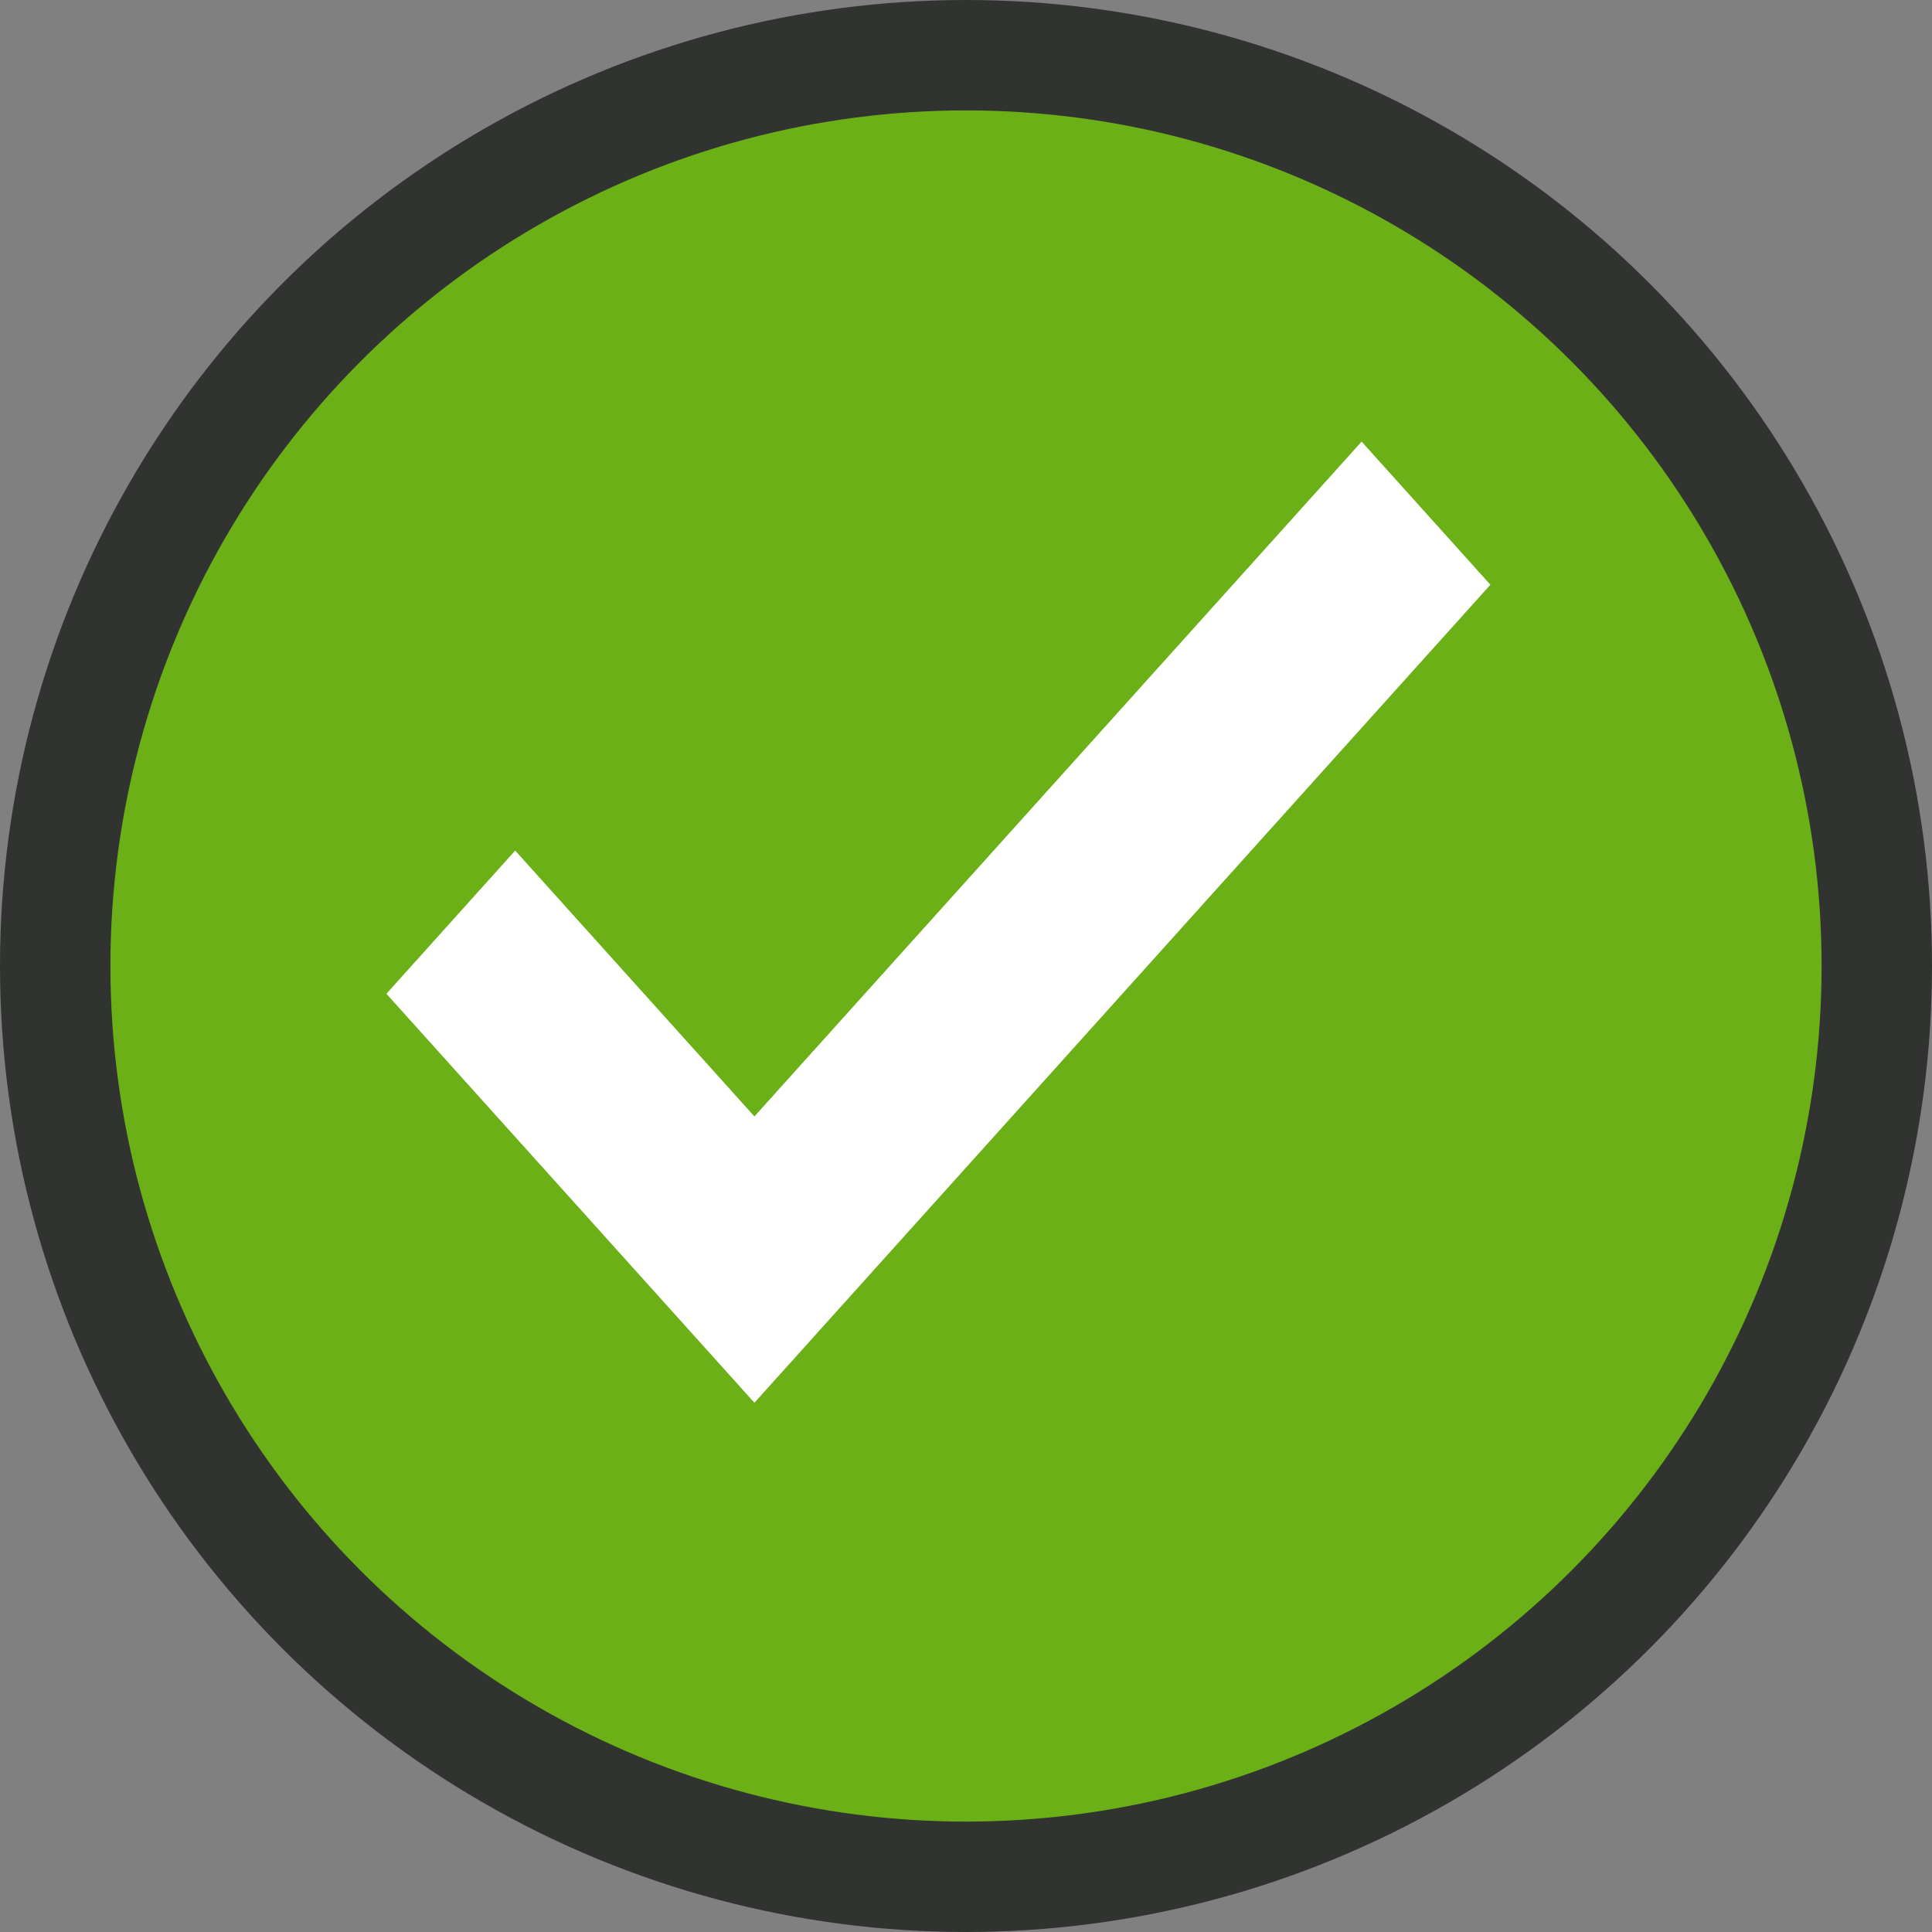
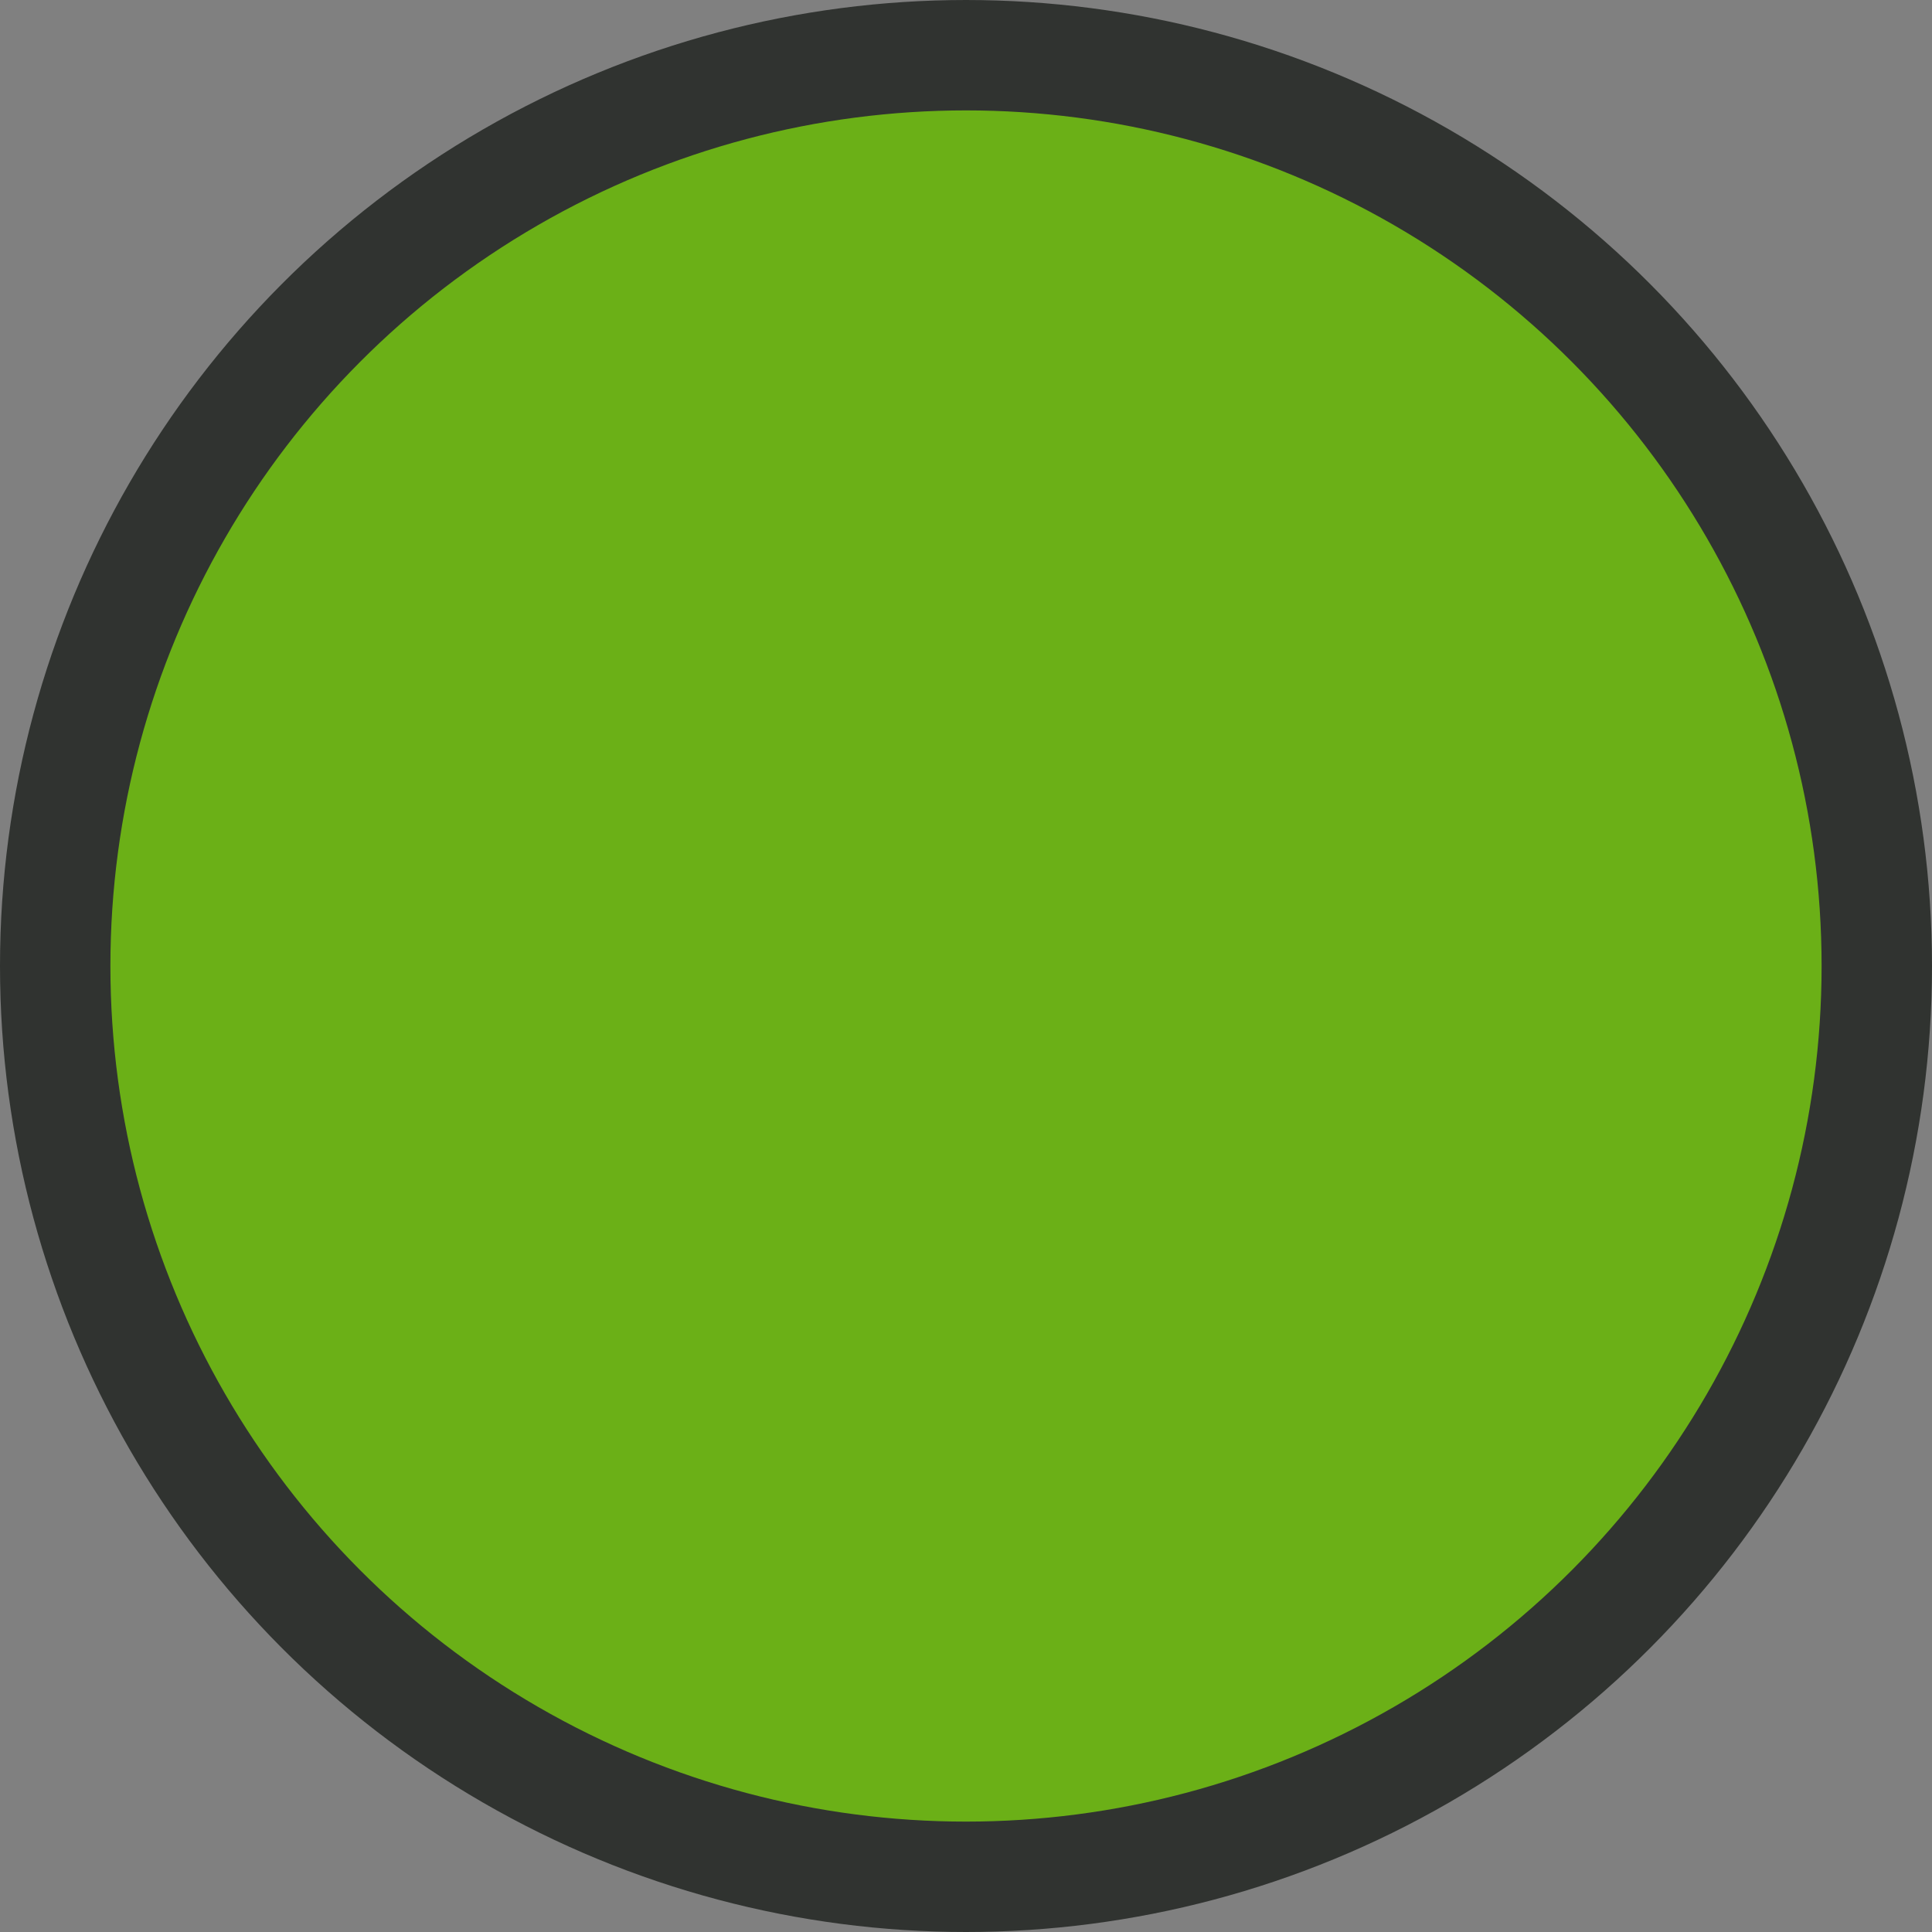
<svg xmlns="http://www.w3.org/2000/svg" width="35" height="35" viewBox="0 0 35 35" fill="none">
  <rect x="0" y="0" width="35" height="35" fill="#808080" stroke="none" />
  <circle cx="17.5" cy="17.5" r="16.5" fill="#6BB017" stroke="#303330" stroke-width="2" />
-   <path d="M13.667 25.412L7 18.003L9.333 15.409L13.667 20.225L24.667 8L27 10.593L13.667 25.412Z" fill="white" />
</svg>